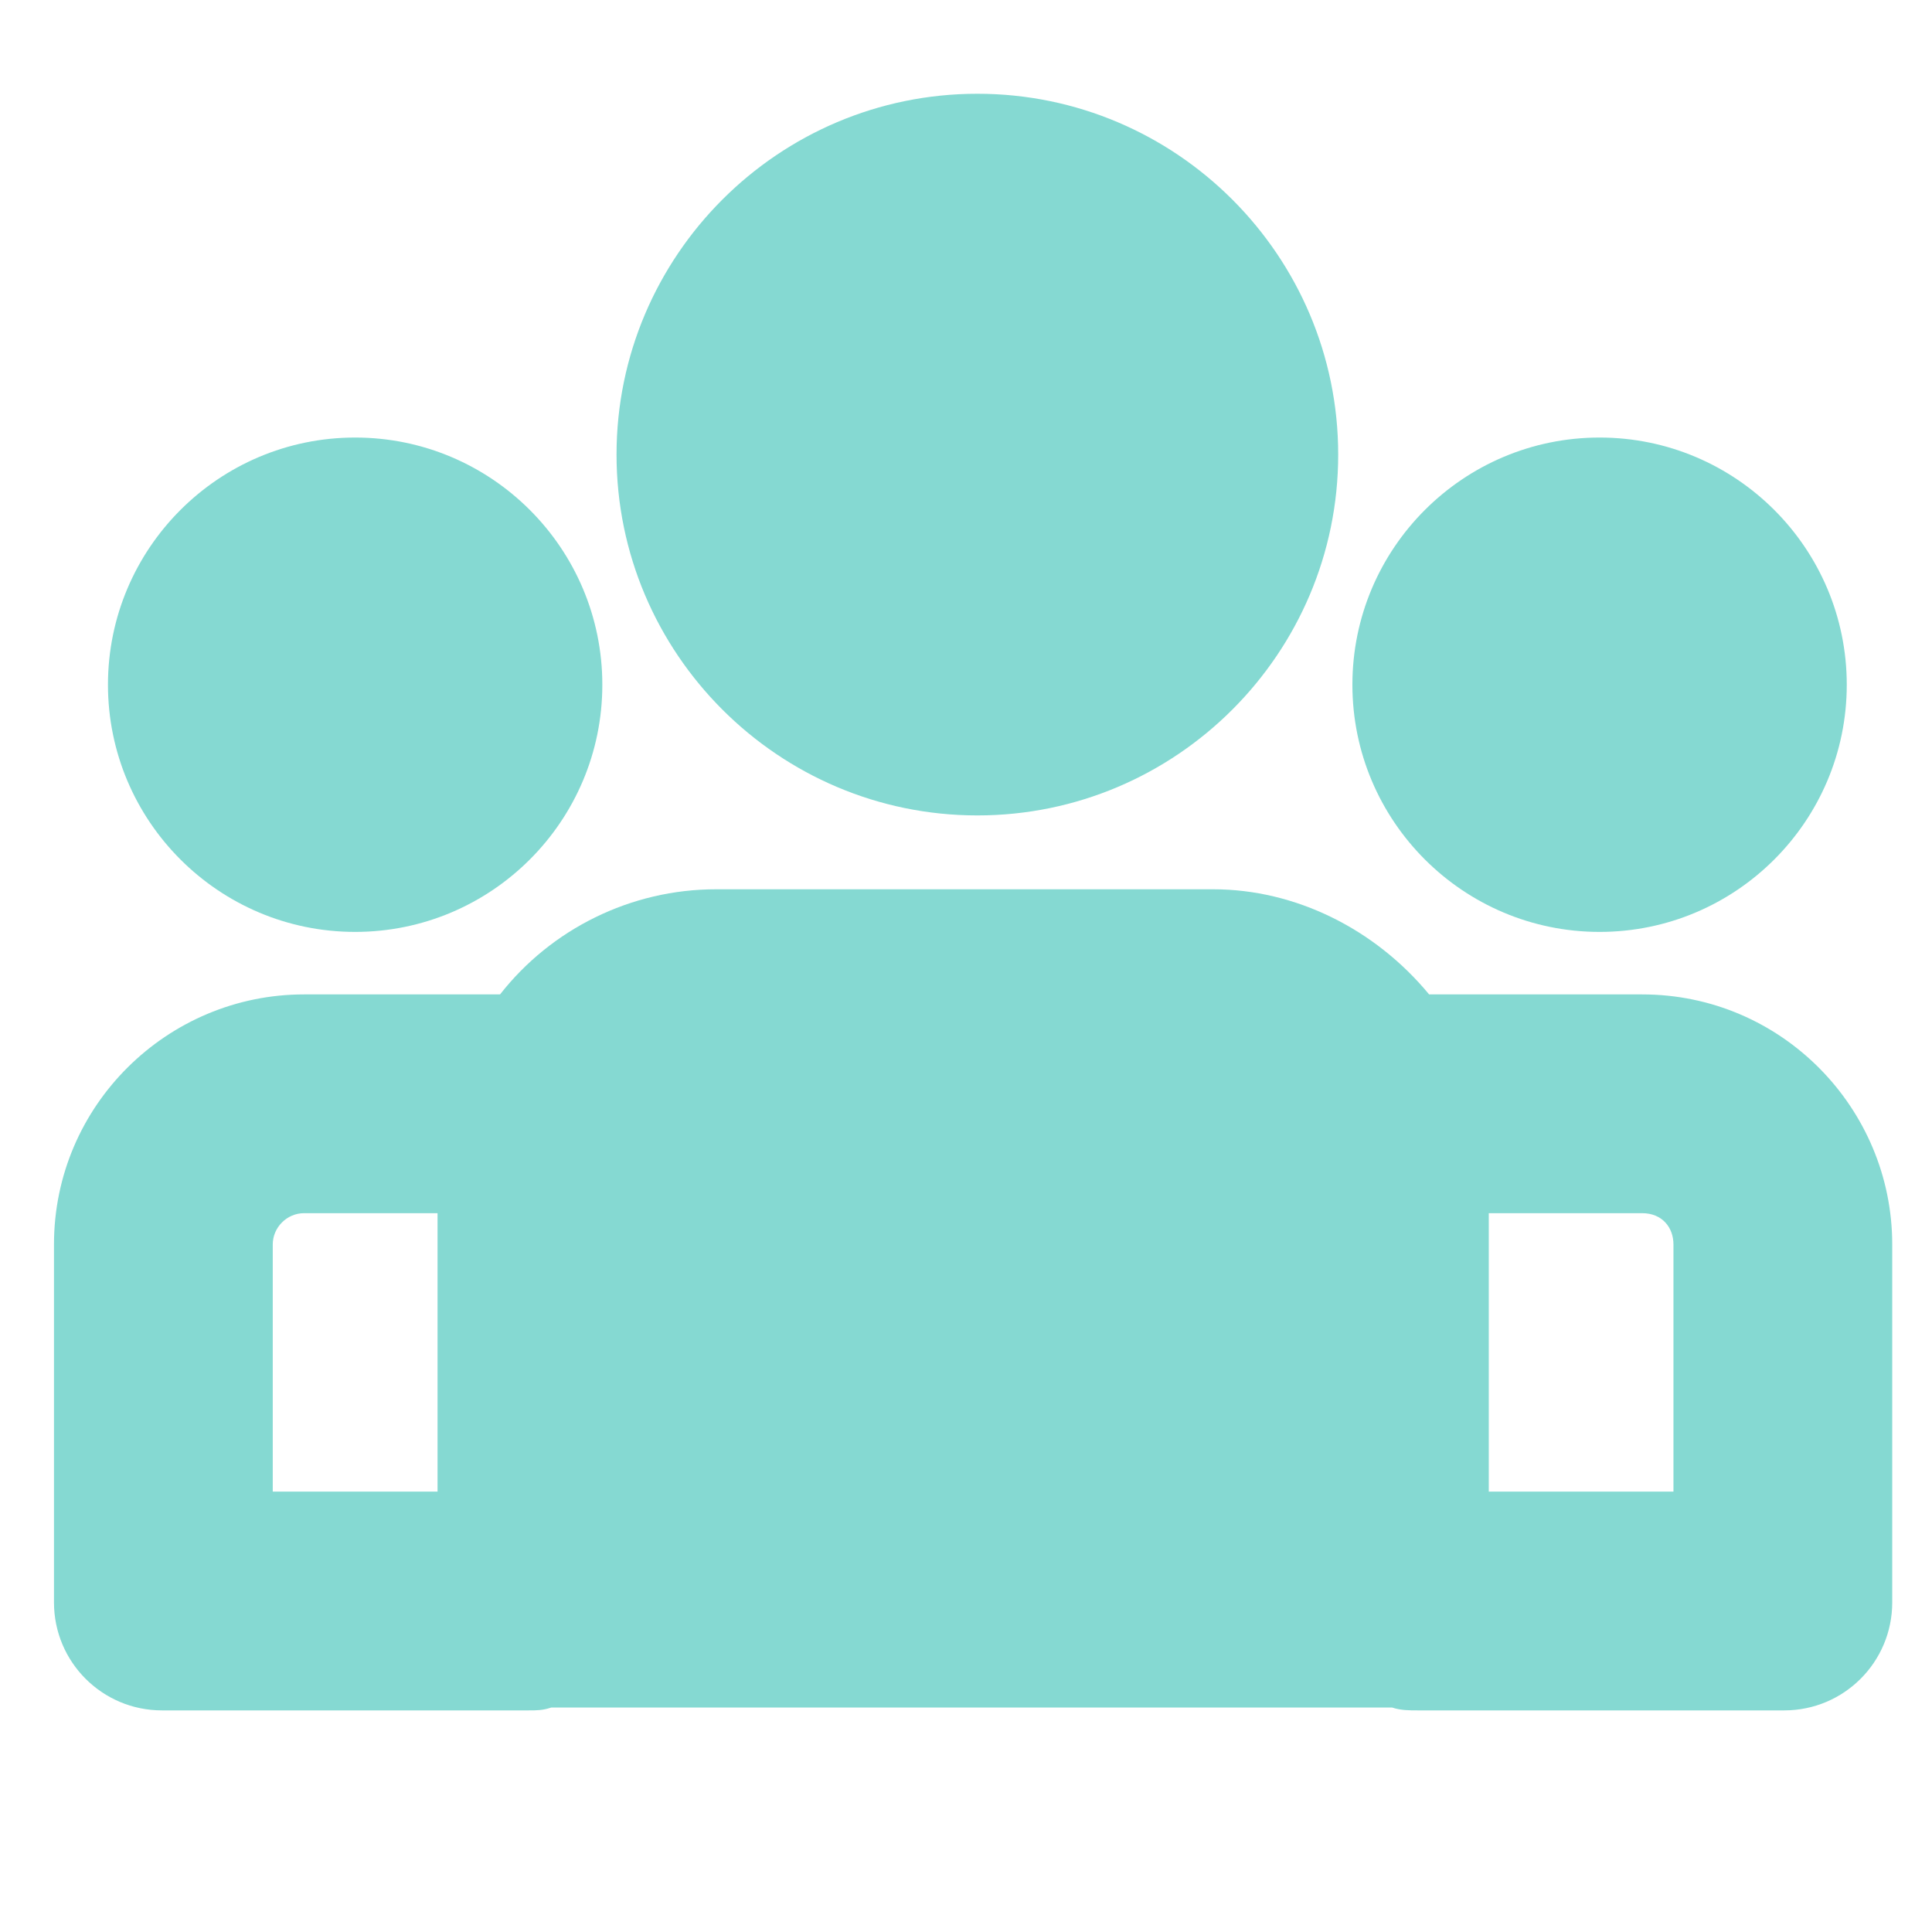
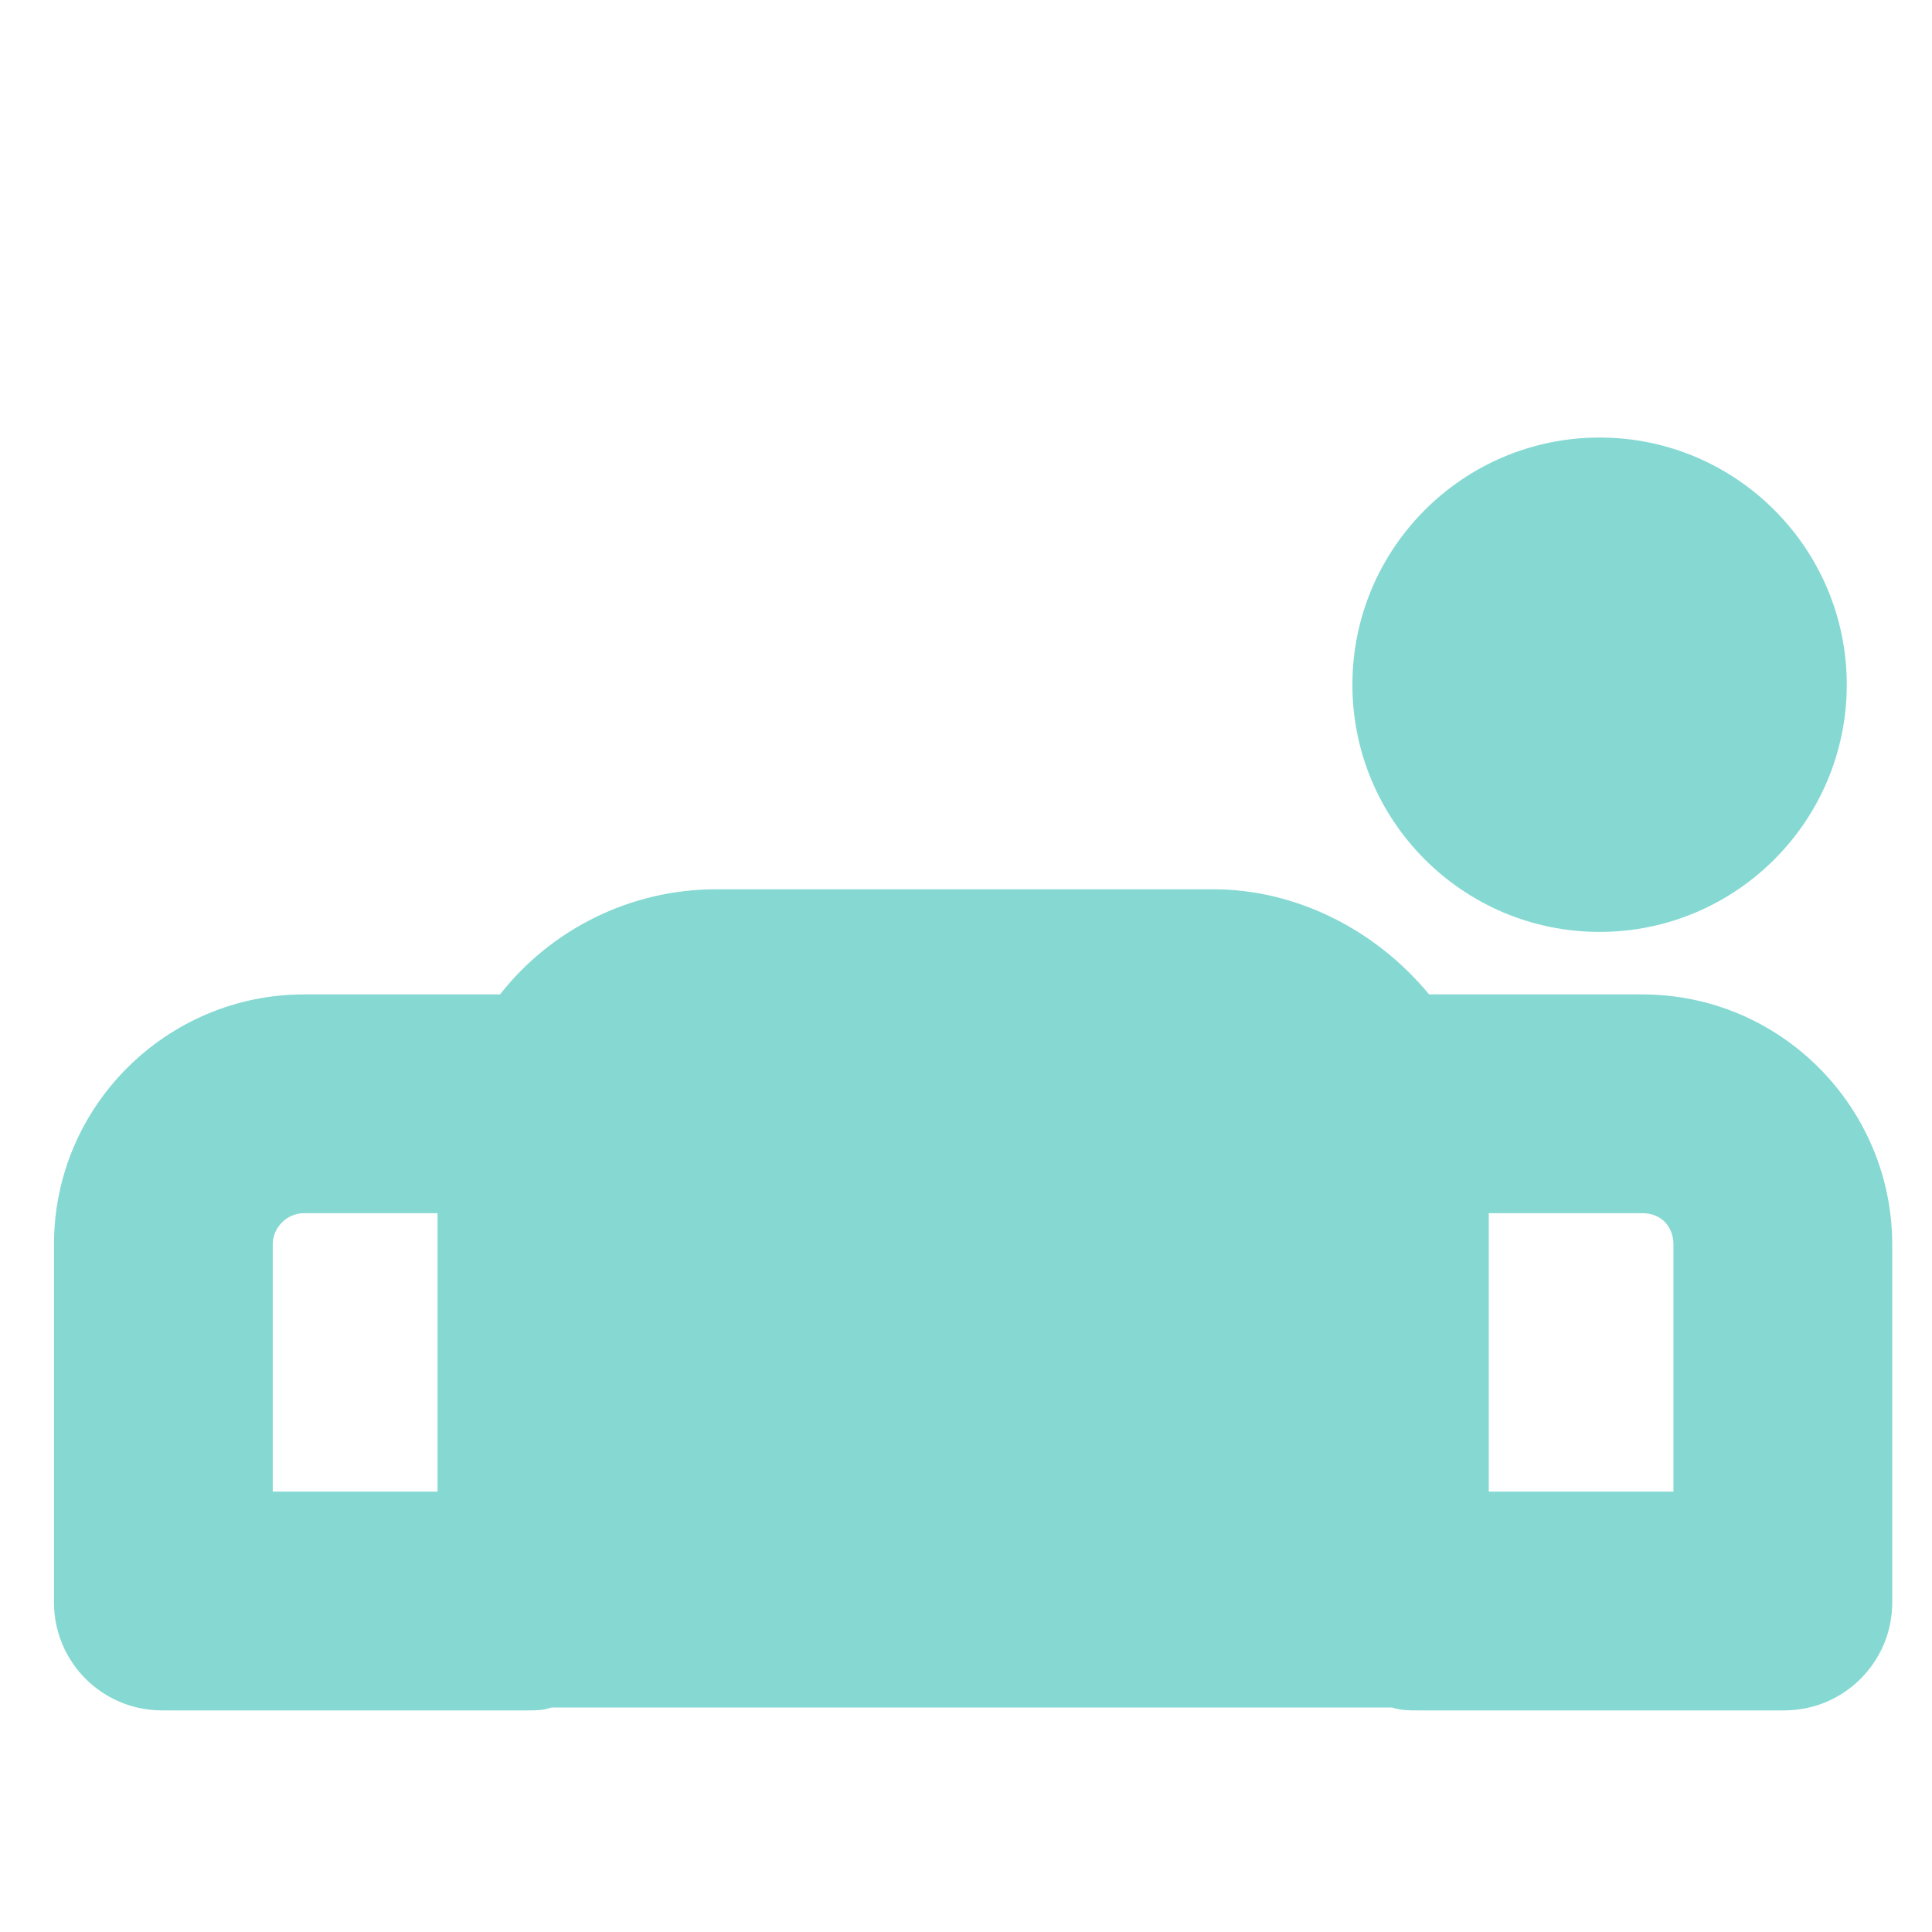
<svg xmlns="http://www.w3.org/2000/svg" version="1.1" id="Layer_1" x="0px" y="0px" viewBox="0 0 68 68" style="enable-background:new 0 0 68 68;" xml:space="preserve">
  <style type="text/css">
	.st0{fill:#85D9D2;}
</style>
  <title>groups</title>
-   <path class="st0" d="M34.4,28.7c7,0,12.7-5.7,12.7-12.7S41.4,3.3,34.4,3.3S21.7,9,21.7,16S27.4,28.7,34.4,28.7z" />
-   <path class="st0" d="M12.5,32.8c4.8,0,8.7-3.9,8.7-8.7s-3.9-8.7-8.7-8.7s-8.7,3.9-8.7,8.7C3.8,28.9,7.7,32.8,12.5,32.8z" />
  <path class="st0" d="M56.3,32.8c4.8,0,8.7-3.9,8.7-8.7s-3.9-8.7-8.7-8.7s-8.7,3.9-8.7,8.7S51.5,32.8,56.3,32.8z" />
  <path class="st0" d="M57.8,35h-7.5c-1.9-2.3-4.7-3.7-7.6-3.7H25.2c-3,0-5.8,1.4-7.6,3.7h-6.9c-4.8,0-8.8,3.9-8.8,8.8v12.6  c0,2.1,1.7,3.8,3.8,3.8h12.9c0.3,0,0.5,0,0.8-0.1h29.2c0.1,0,0.3,0,0.4,0c0.3,0.1,0.6,0.1,0.9,0.1h12.9c2.1,0,3.8-1.7,3.8-3.8V43.8  C66.6,39,62.7,35,57.8,35z M58.9,43.8v8.7h-6.5v-9.8h5.4C58.5,42.7,58.9,43.2,58.9,43.8z M9.6,52.5v-8.7c0-0.6,0.5-1.1,1.1-1.1h4.7  v9.8H9.6z" />
</svg>